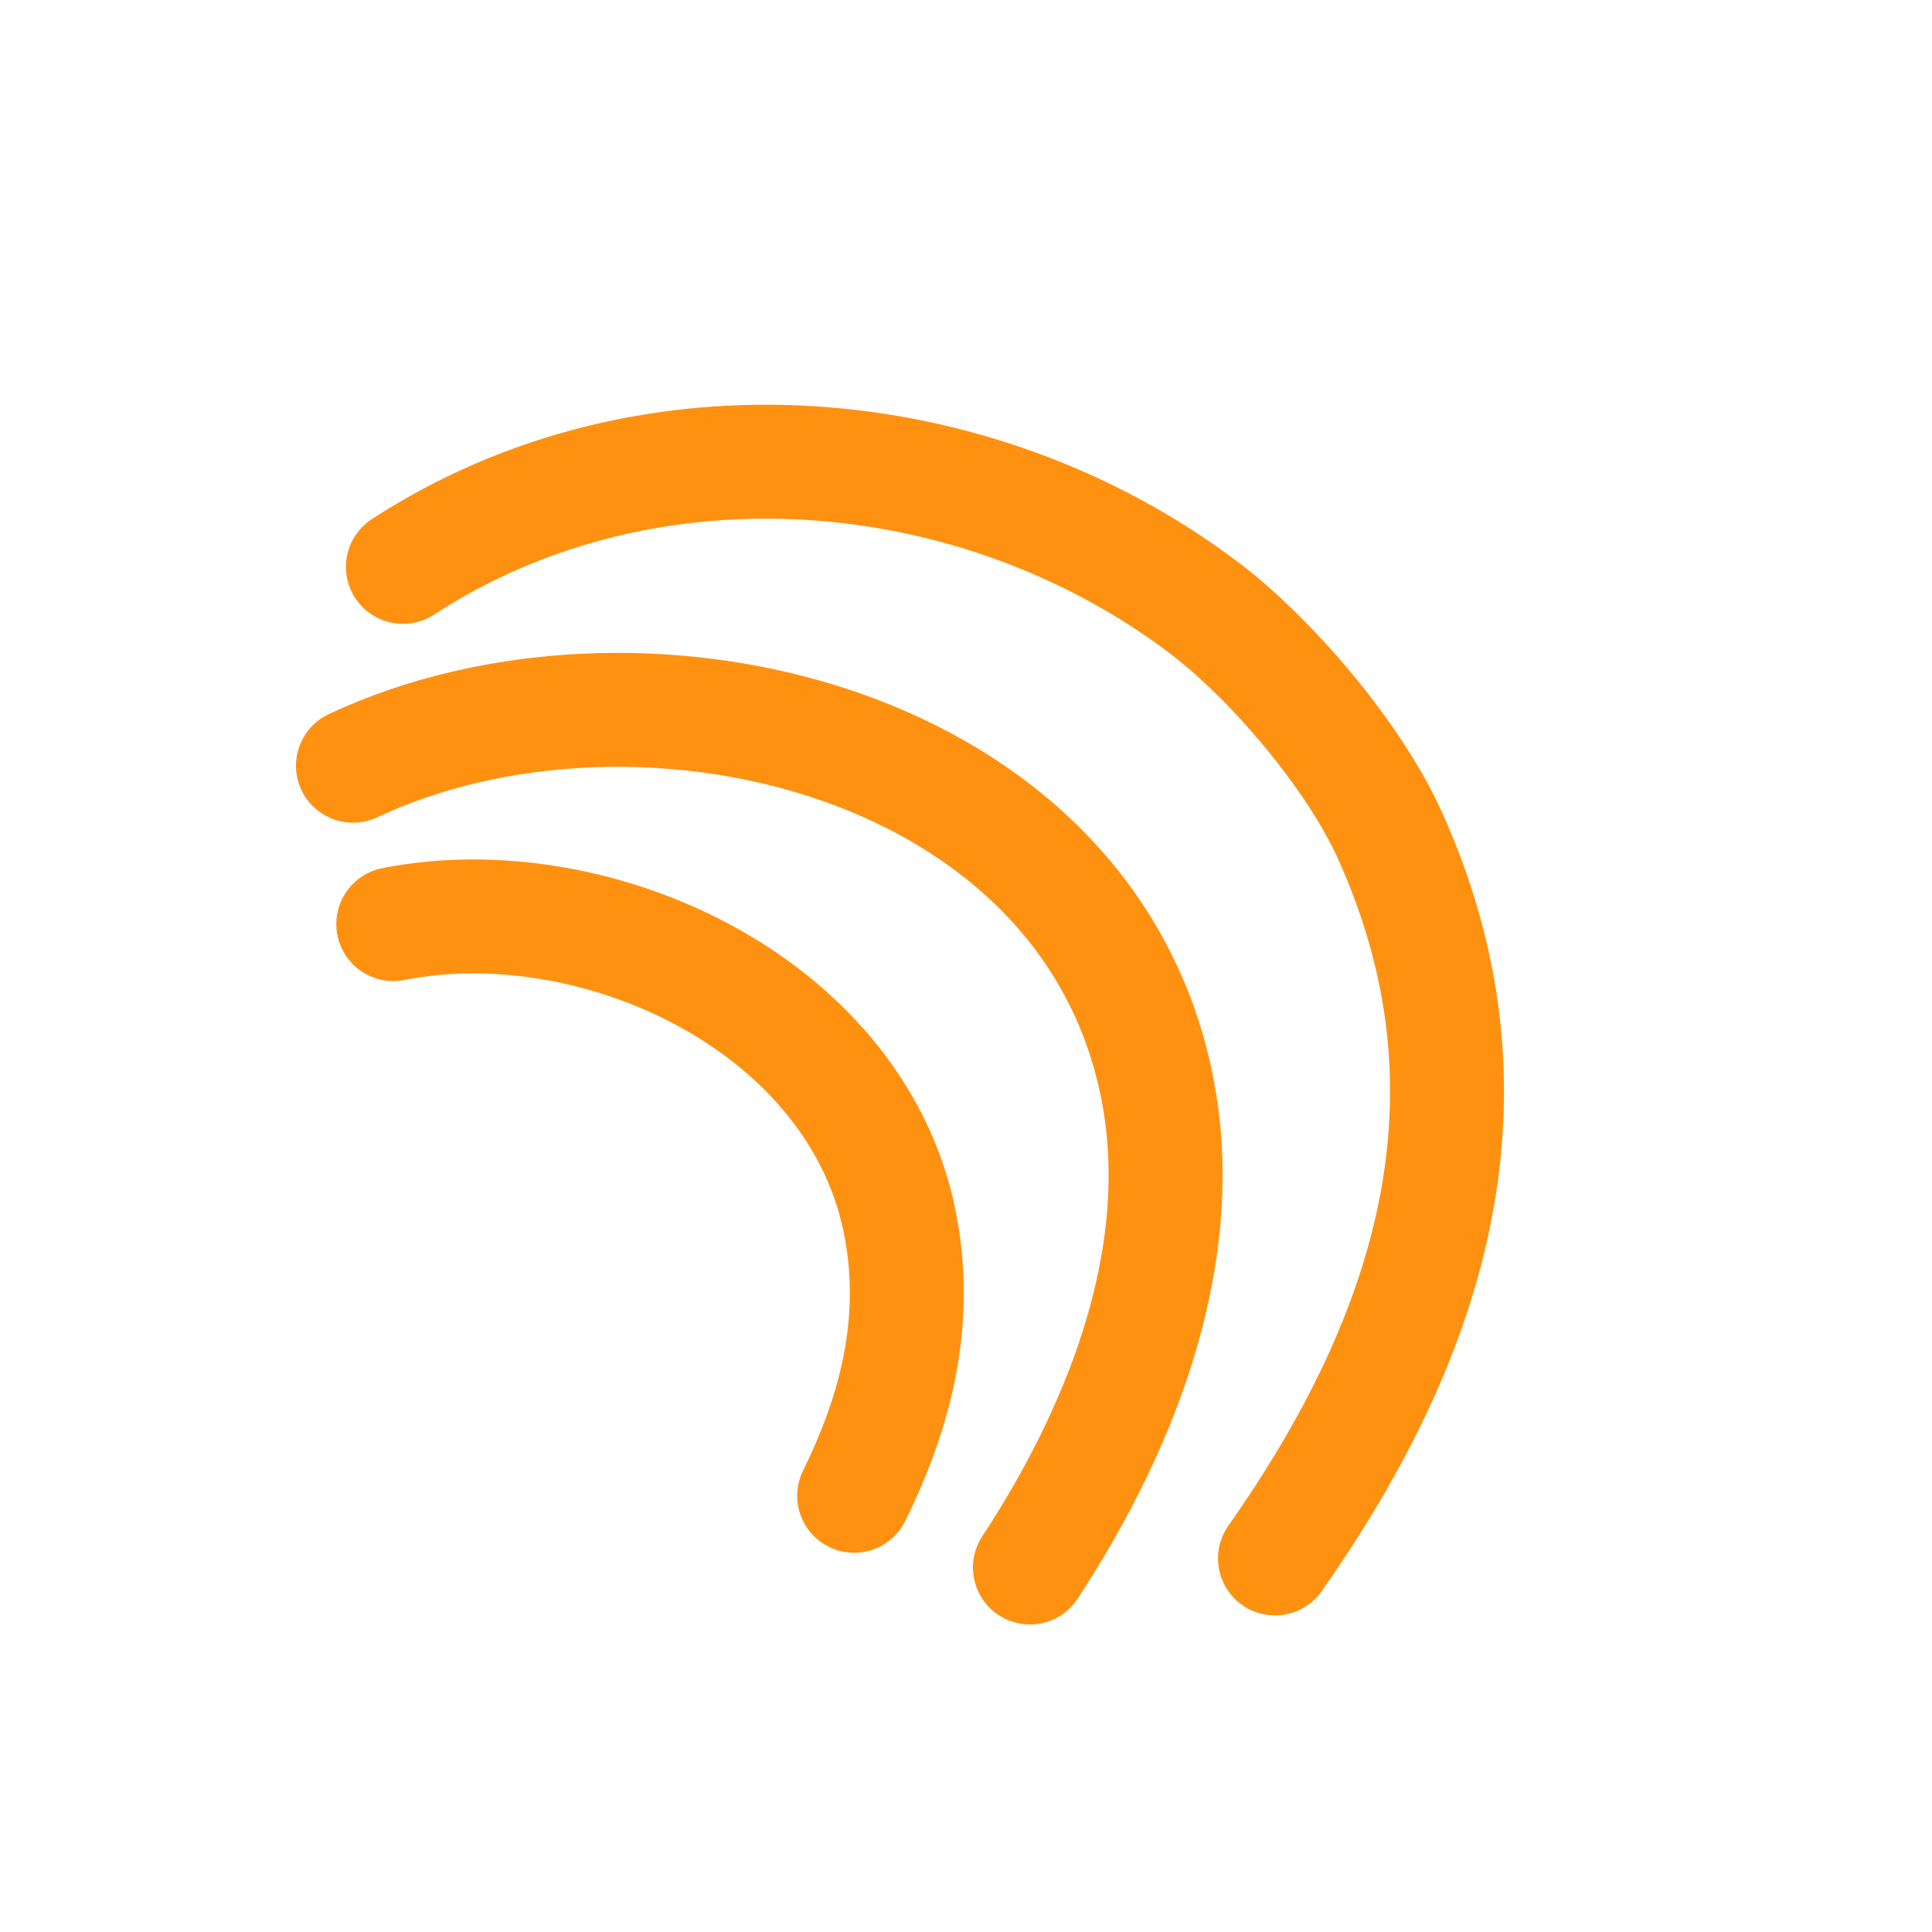
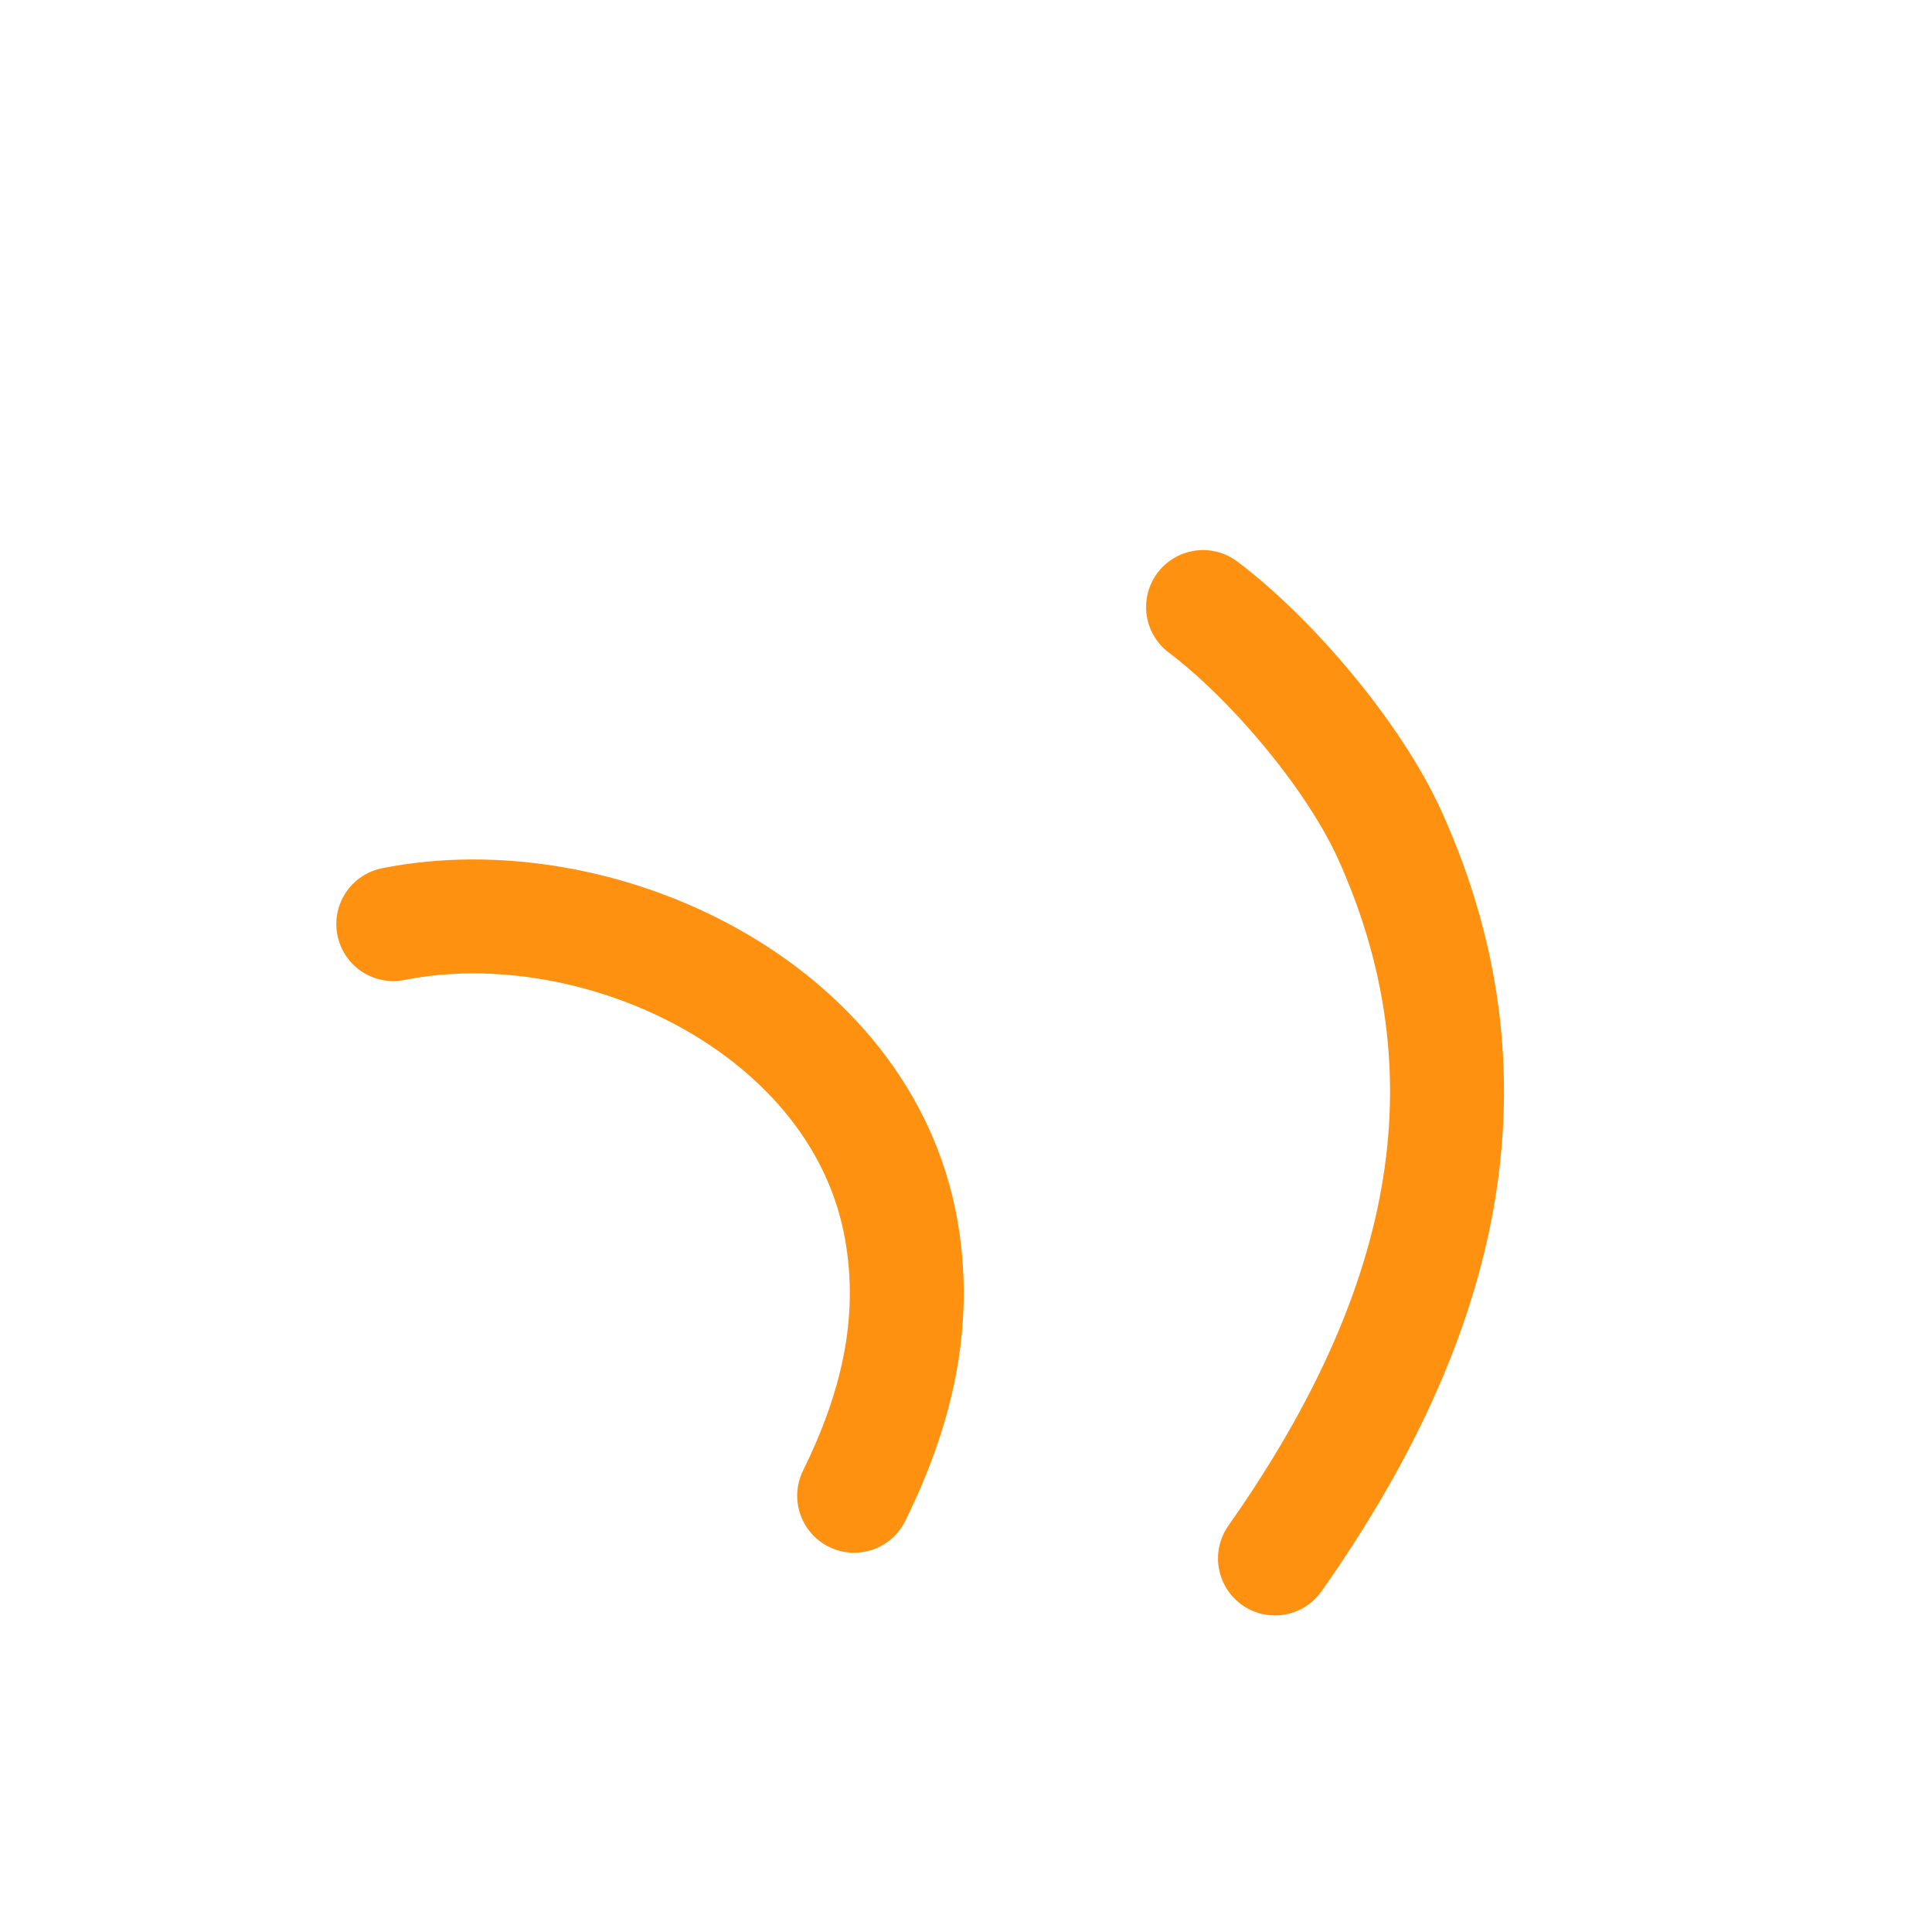
<svg xmlns="http://www.w3.org/2000/svg" width="121" height="121" viewBox="0 0 121 121" fill="none">
  <path d="M53.496 93.679C56.096 88.392 57.482 82.946 56.448 77.04C54.004 63.086 37.486 55.334 24.631 57.874" stroke="#FF9111" stroke-width="7.137" stroke-miterlimit="1.5" stroke-linecap="round" stroke-linejoin="round" />
-   <path d="M64.505 98.172C70.38 89.215 74.814 77.952 72.263 67.141C67.252 45.907 39.565 39.751 22.104 47.957" stroke="#FF9111" stroke-width="7.137" stroke-miterlimit="1.5" stroke-linecap="round" stroke-linejoin="round" />
-   <path d="M79.851 97.605C89.741 83.547 94.351 68.483 87.049 52.316C84.797 47.332 79.618 41.235 75.347 38.019C61.13 27.311 40.58 25.512 25.234 35.503" stroke="#FF9111" stroke-width="7.137" stroke-miterlimit="1.5" stroke-linecap="round" stroke-linejoin="round" />
+   <path d="M79.851 97.605C89.741 83.547 94.351 68.483 87.049 52.316C84.797 47.332 79.618 41.235 75.347 38.019" stroke="#FF9111" stroke-width="7.137" stroke-miterlimit="1.5" stroke-linecap="round" stroke-linejoin="round" />
</svg>